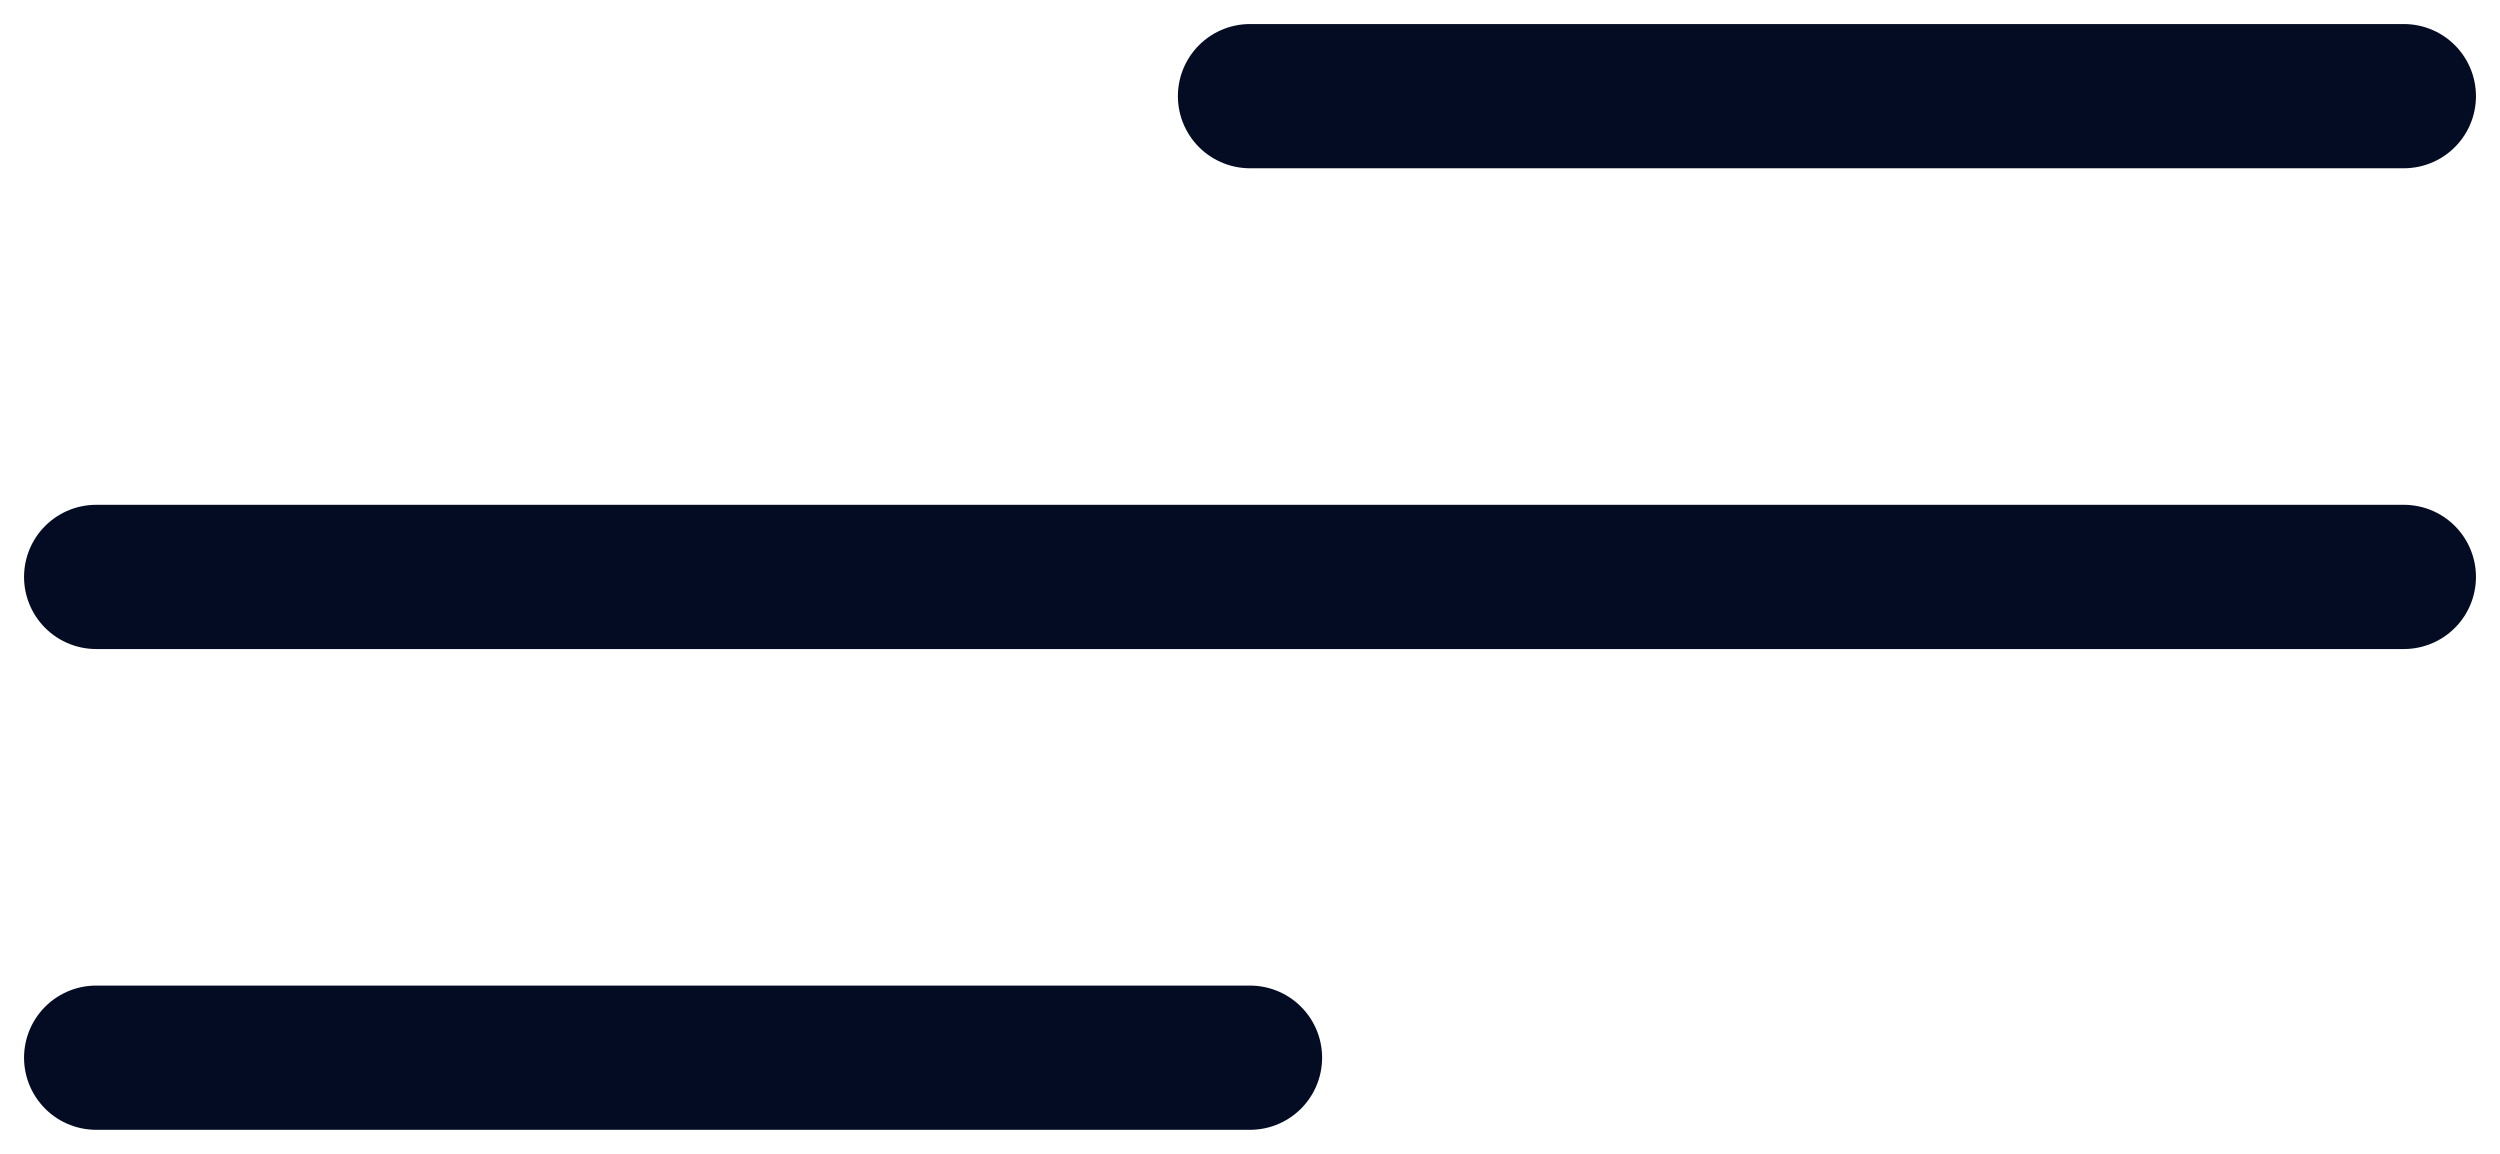
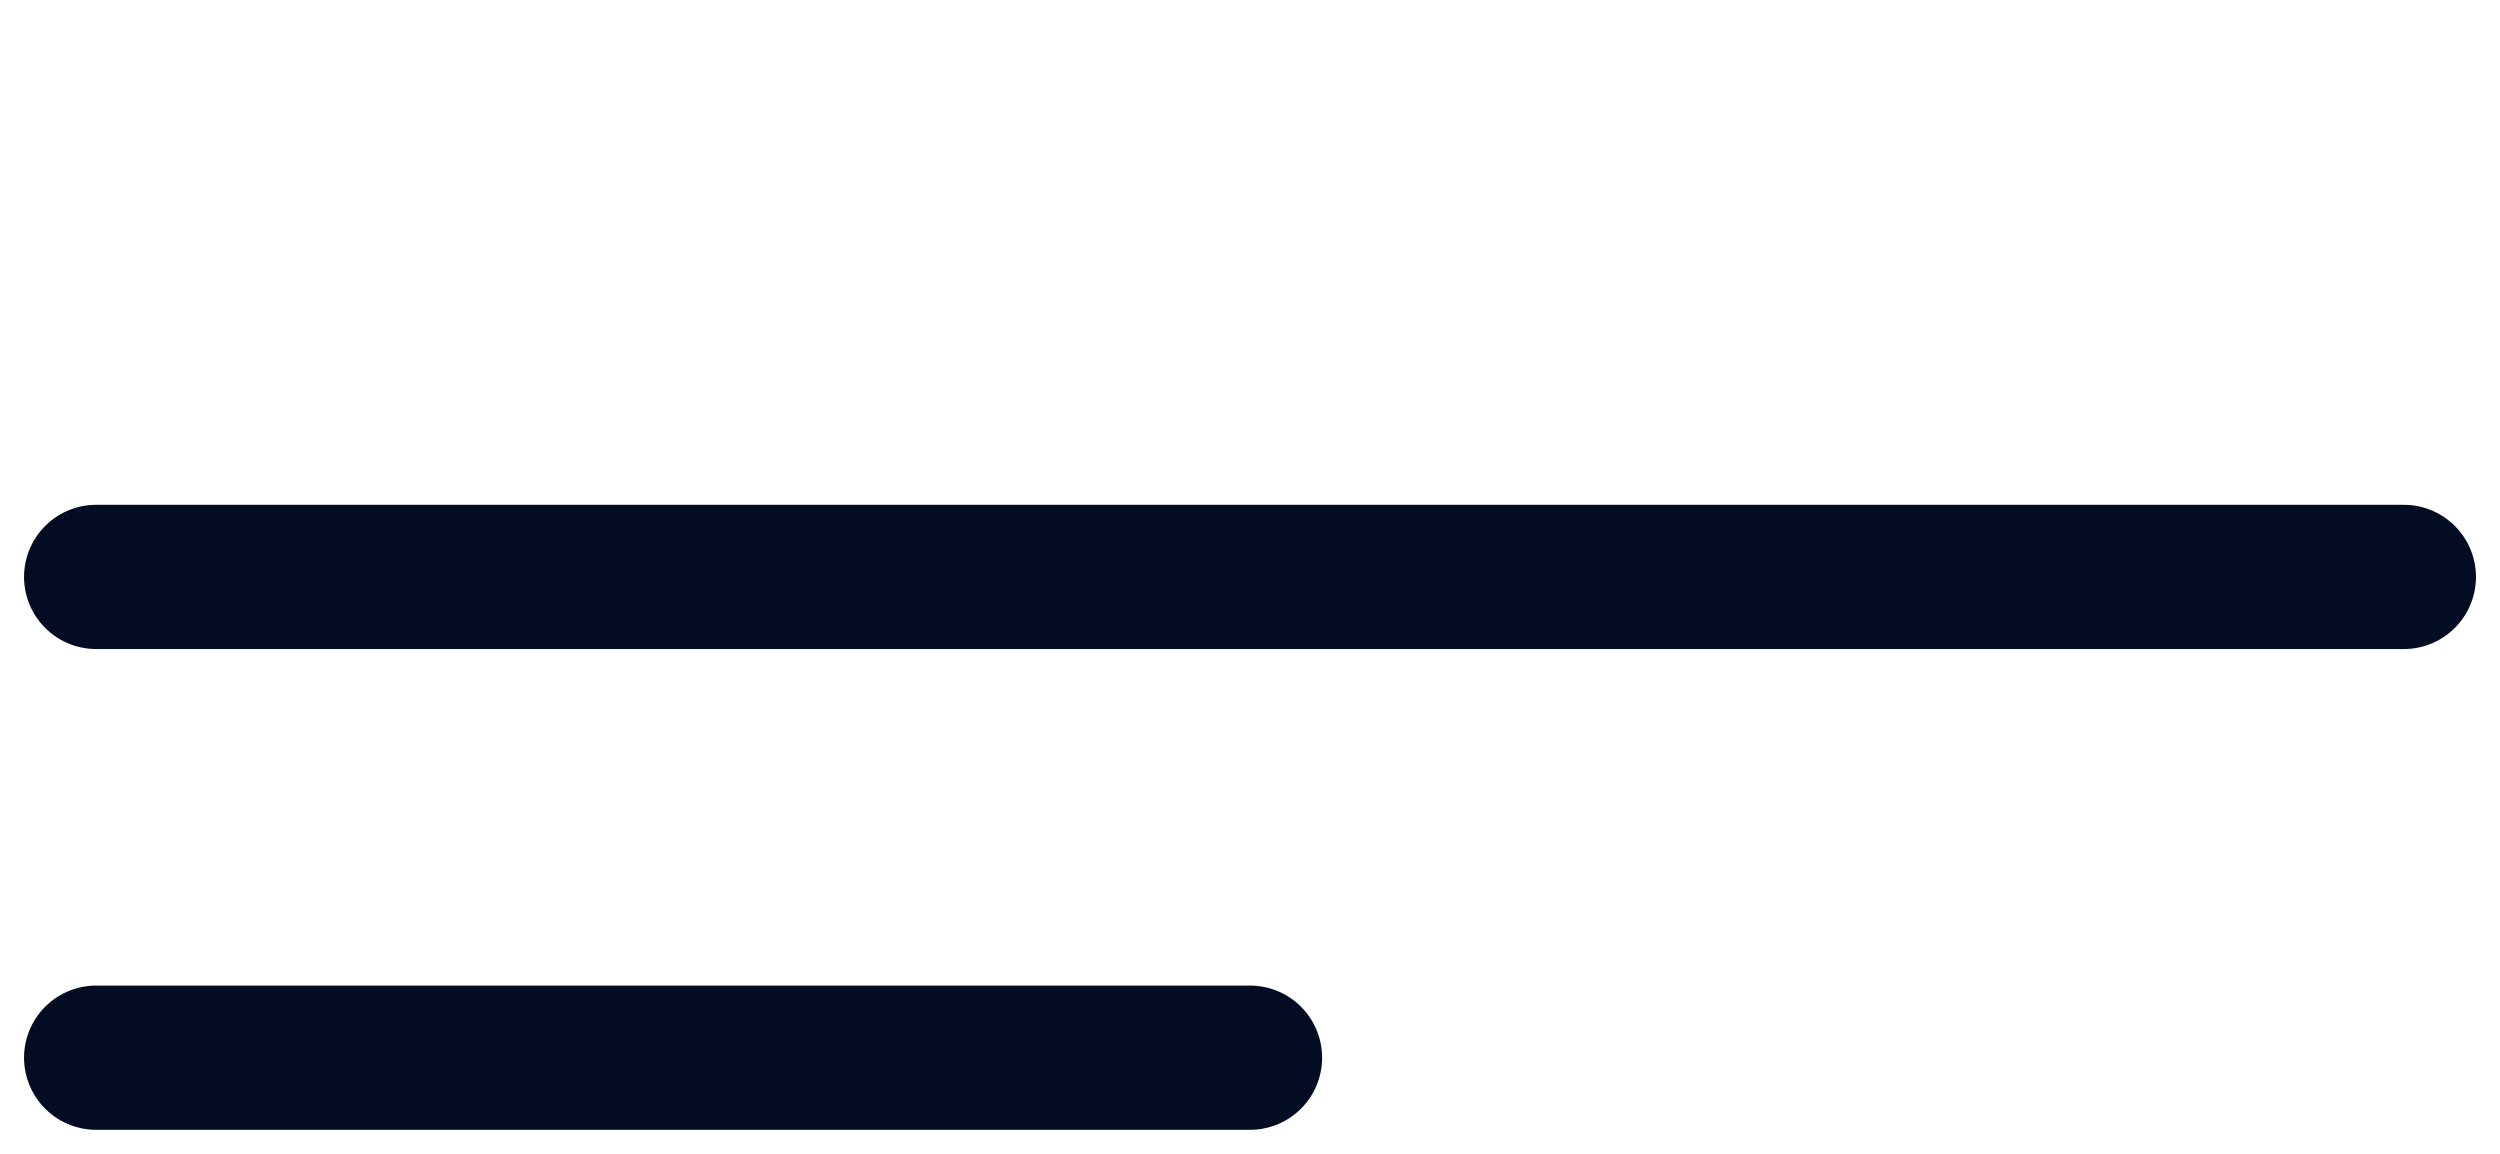
<svg xmlns="http://www.w3.org/2000/svg" width="26" height="12" viewBox="0 0 26 12" fill="none">
-   <path d="M13 1L25 1" stroke="#030C23" stroke-width="1.5" stroke-linecap="round" />
  <path d="M1 6H25" stroke="#030C23" stroke-width="1.5" stroke-linecap="round" />
  <path d="M1 11H13" stroke="#030C23" stroke-width="1.5" stroke-linecap="round" />
</svg>